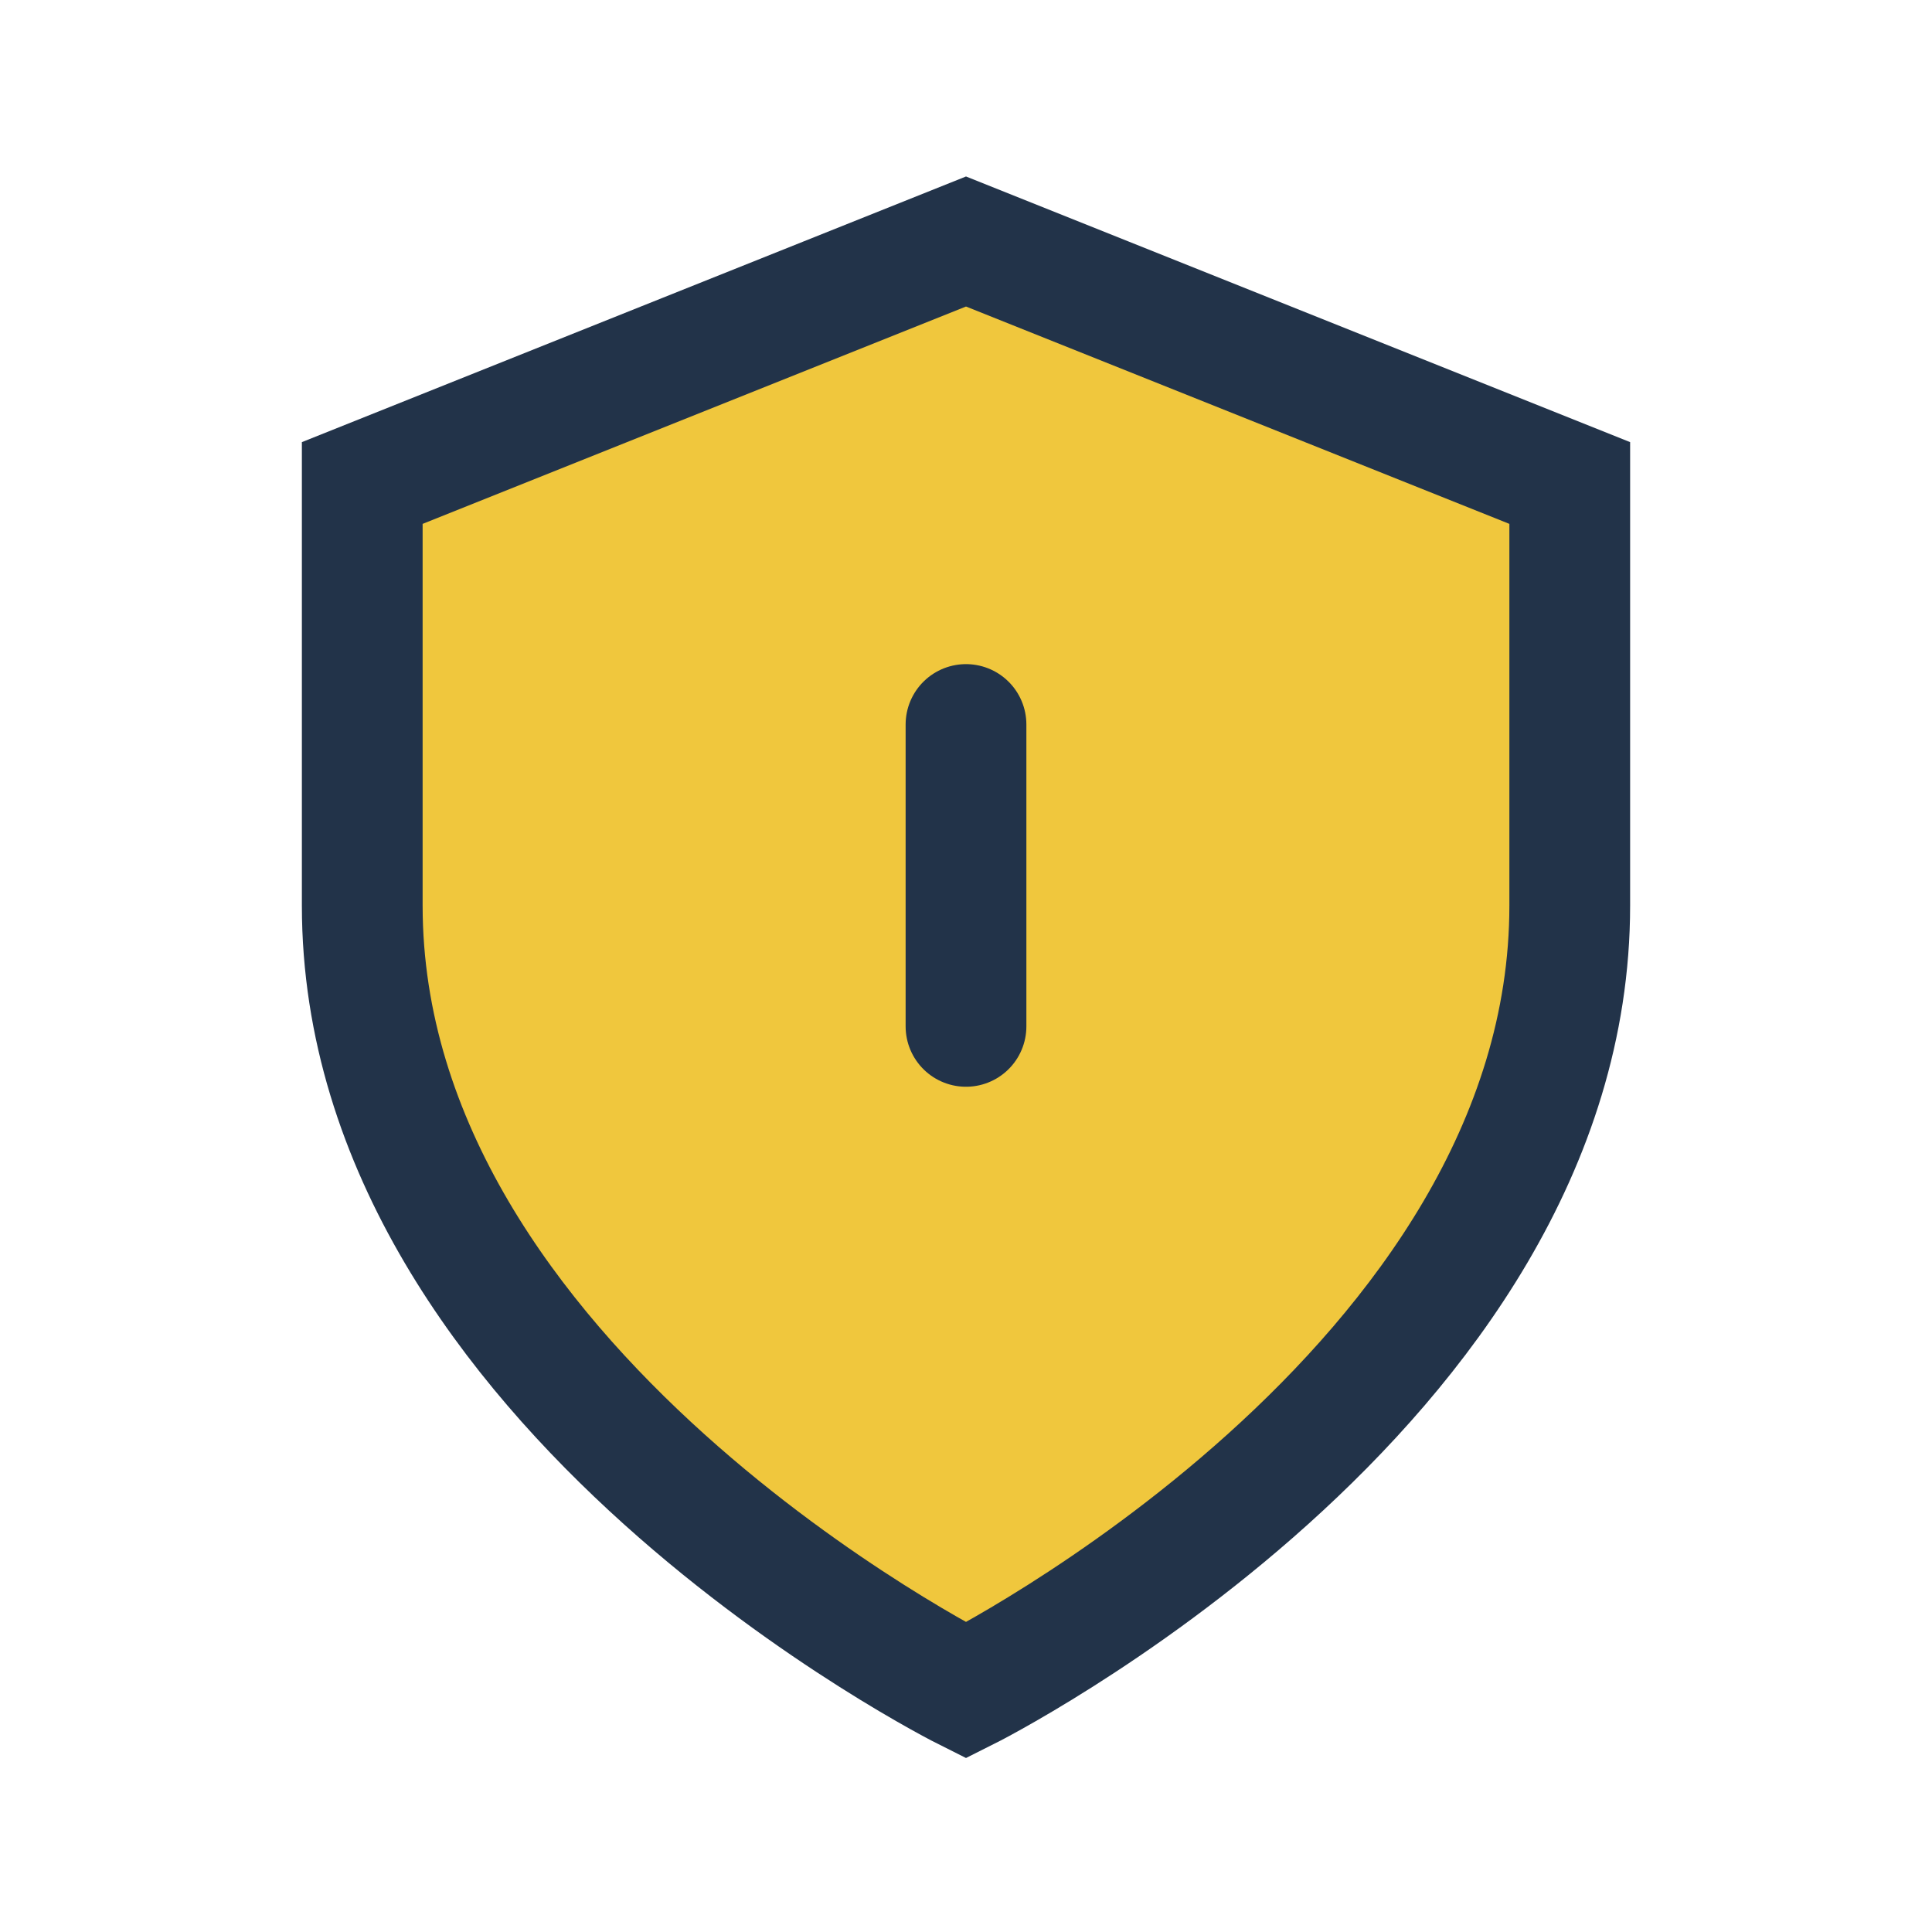
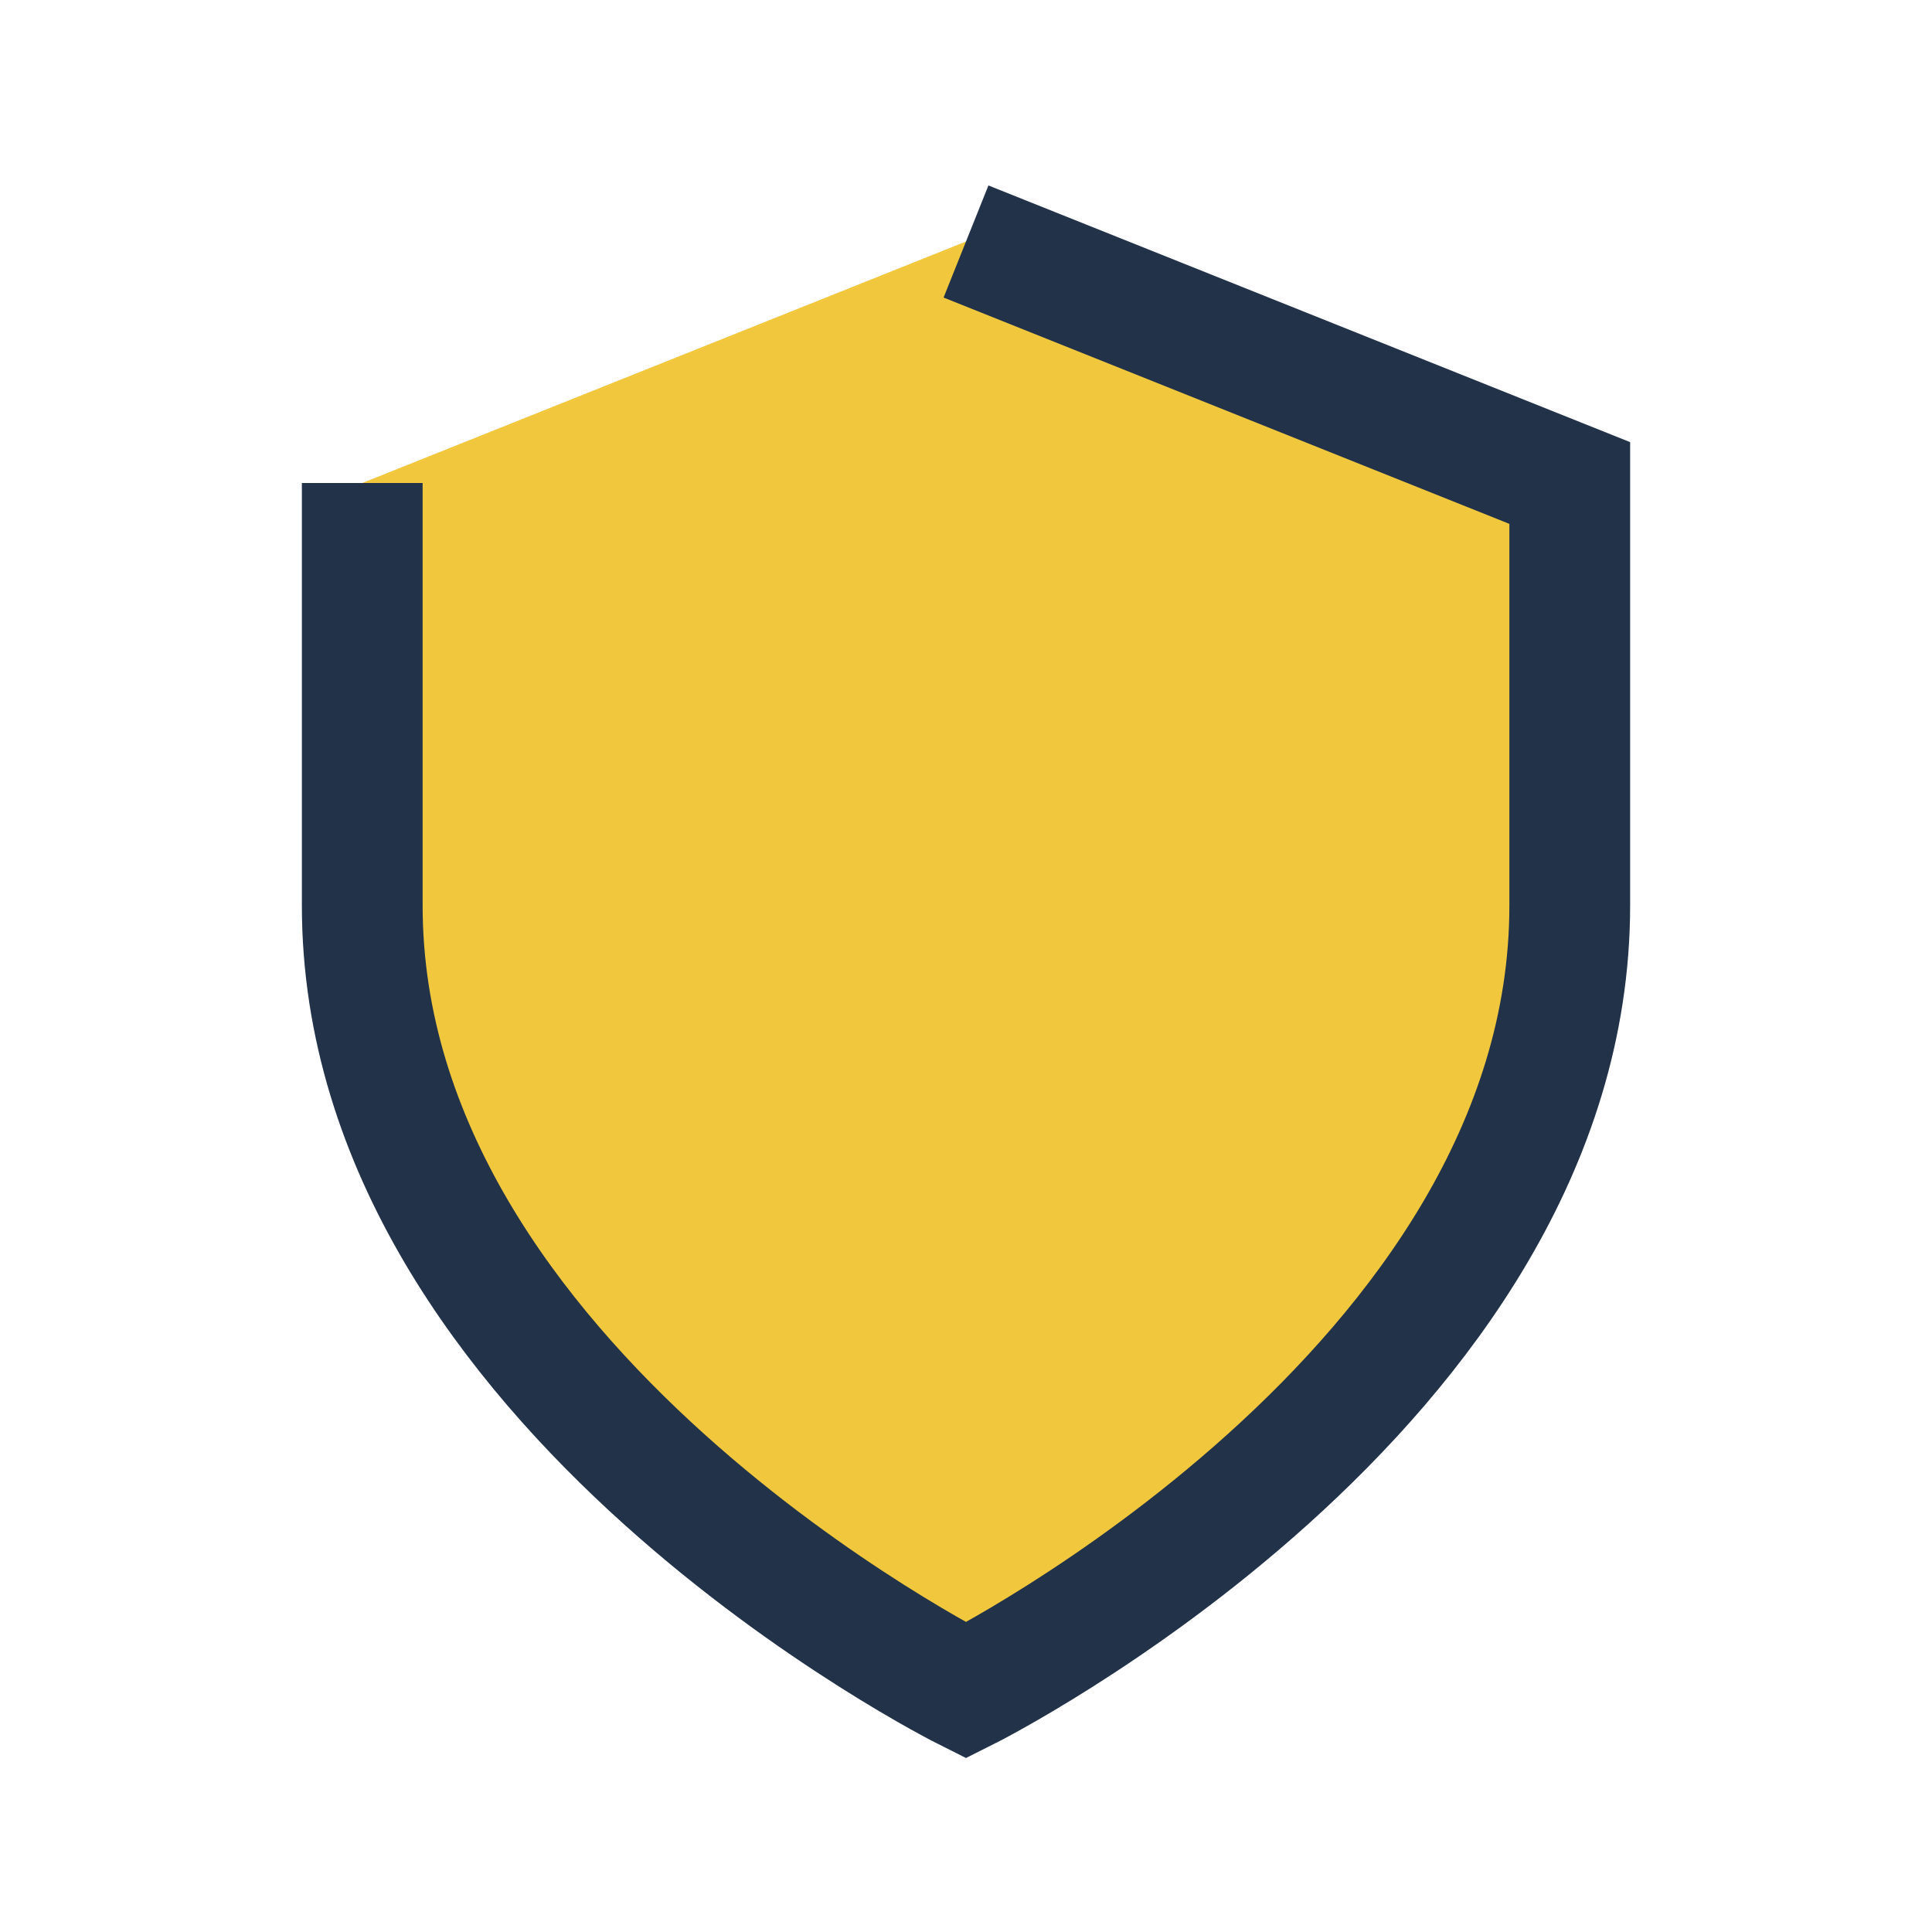
<svg xmlns="http://www.w3.org/2000/svg" width="32" height="32" viewBox="0 0 32 32">
-   <path d="M16 4l10 4v7c0 8-10 13-10 13S6 23 6 15V8z" fill="#F0C73D" stroke="#223349" stroke-width="2" />
-   <path d="M16 17v-5" stroke="#223349" stroke-width="2" stroke-linecap="round" />
+   <path d="M16 4l10 4v7c0 8-10 13-10 13S6 23 6 15V8" fill="#F0C73D" stroke="#223349" stroke-width="2" />
</svg>